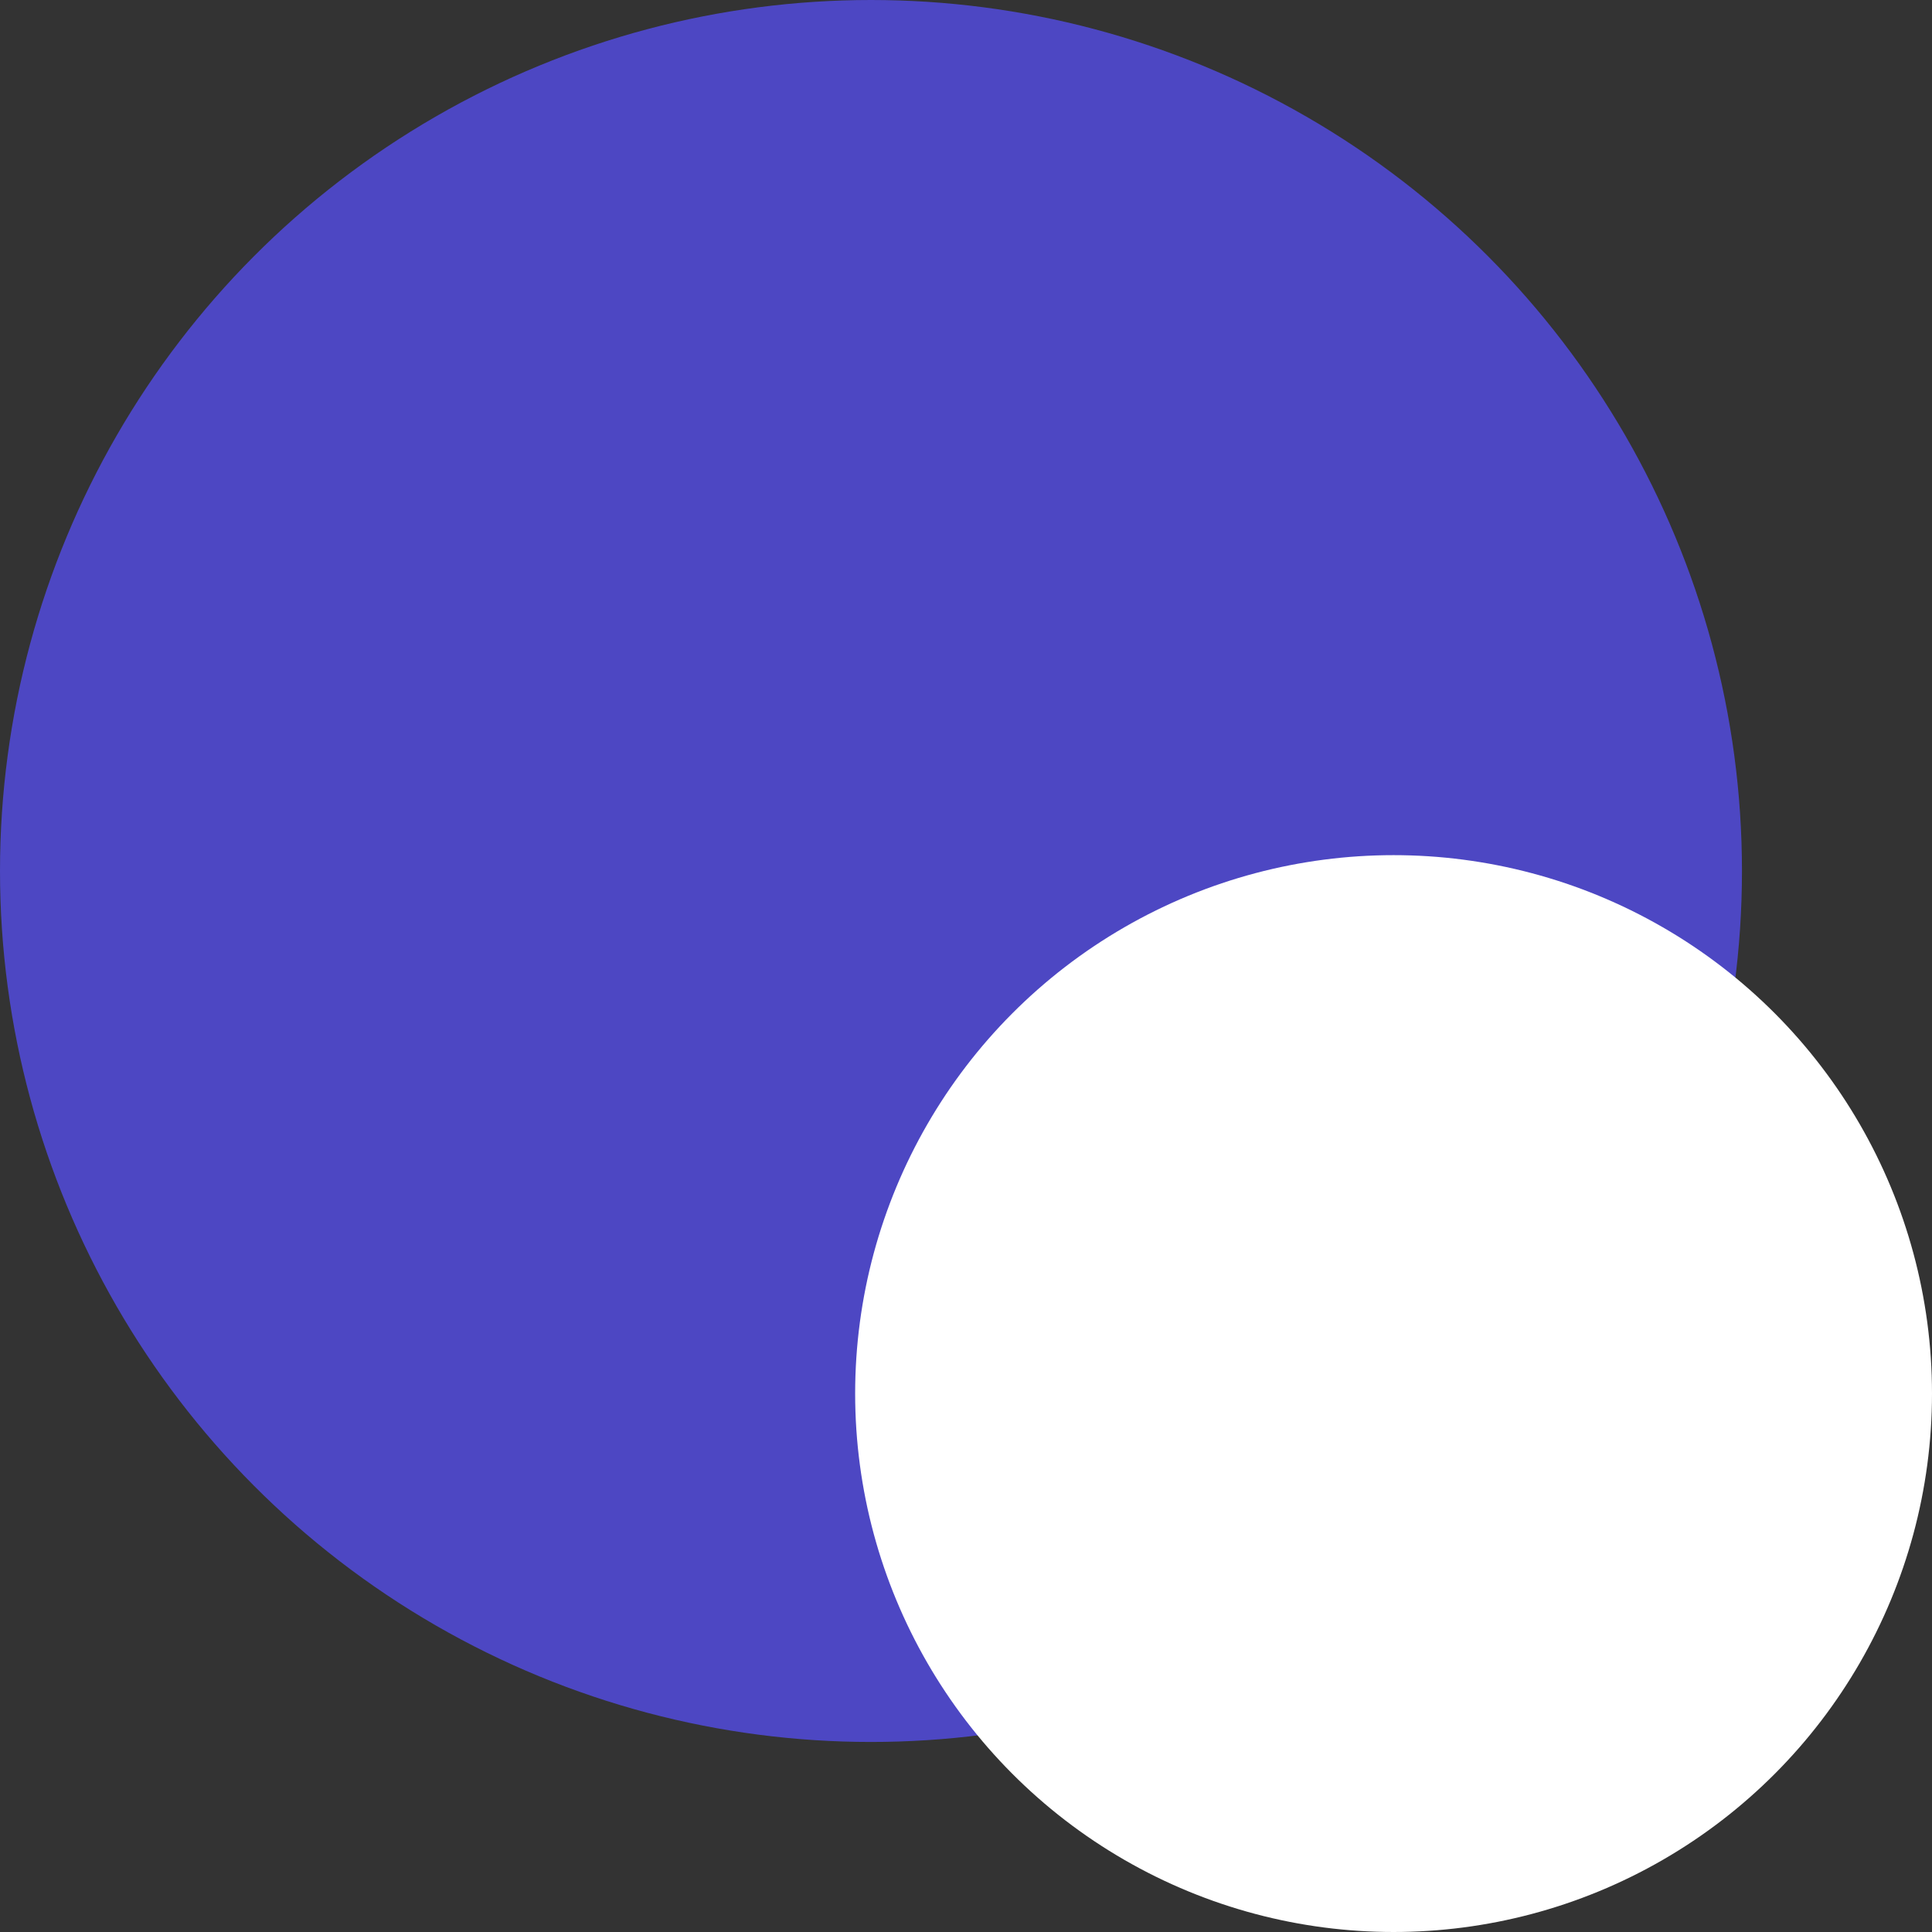
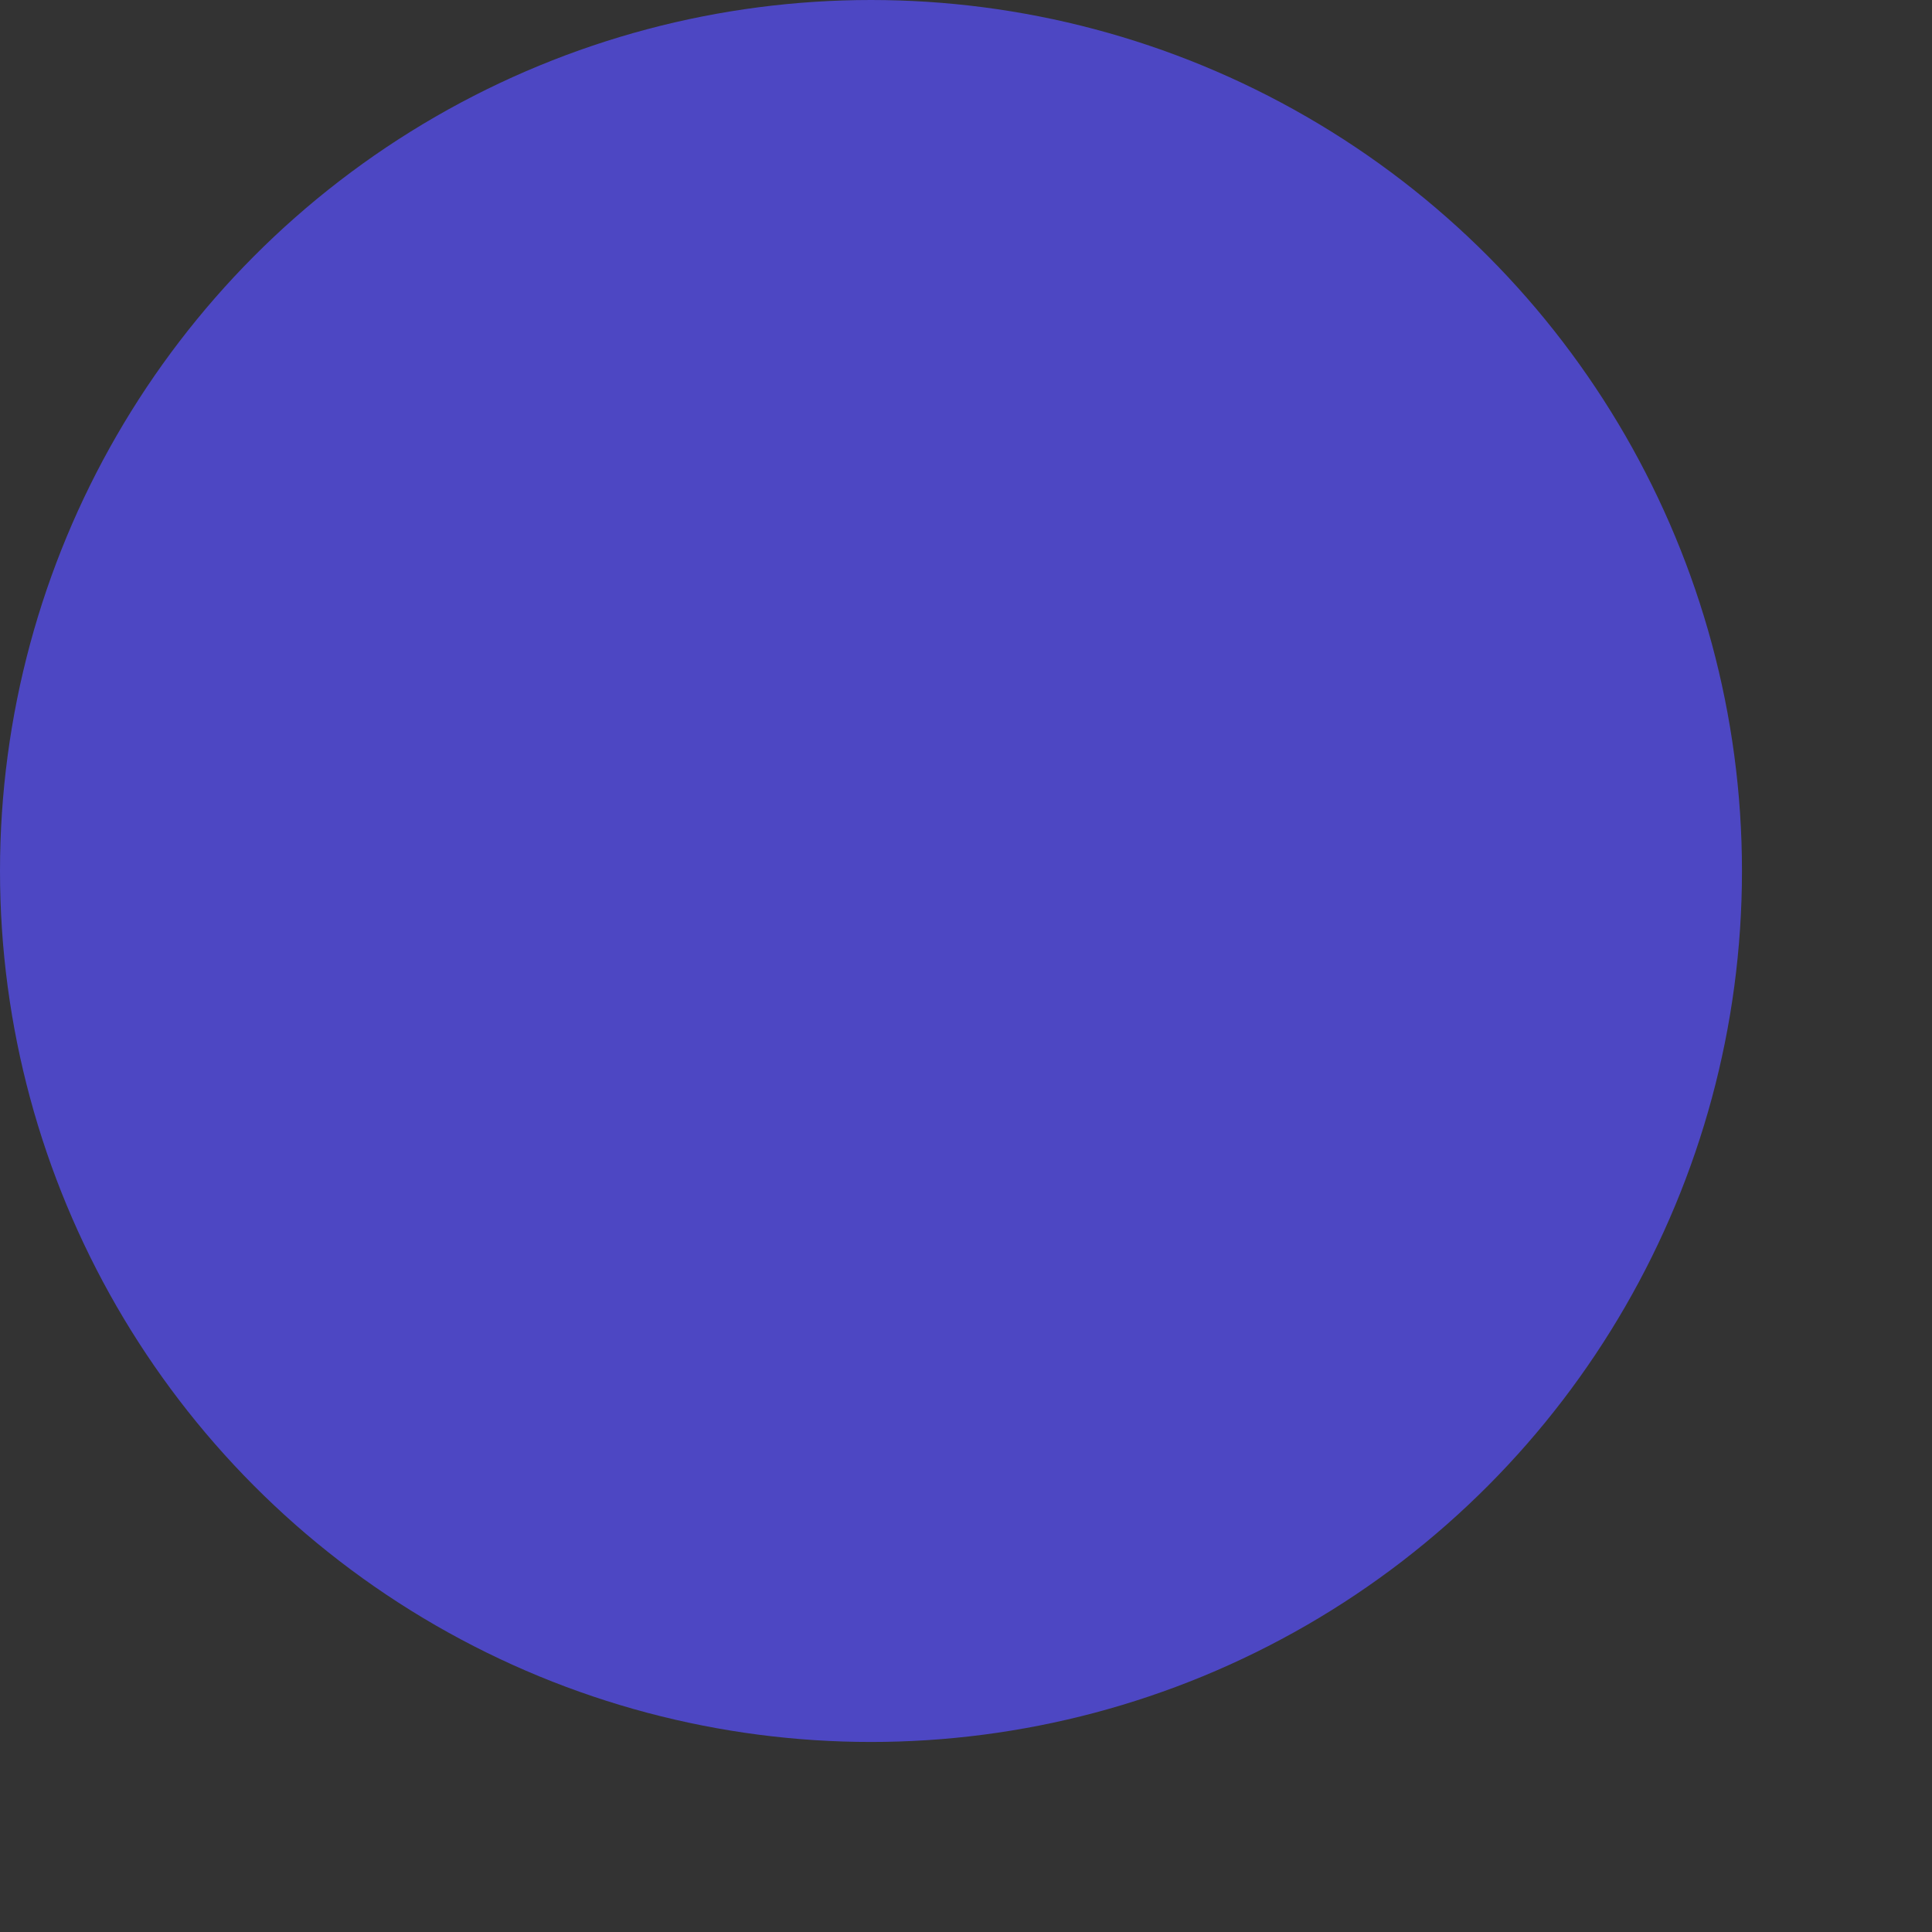
<svg xmlns="http://www.w3.org/2000/svg" width="61" height="61" viewBox="0 0 61 61" fill="none">
  <rect x="0" y="0" width="61" height="61" fill="#333333" stroke="none" />
  <circle cx="27.5" cy="27.5" r="27.5" fill="#4D47C3" />
-   <circle cx="44" cy="44" r="17" fill="white" />
</svg>